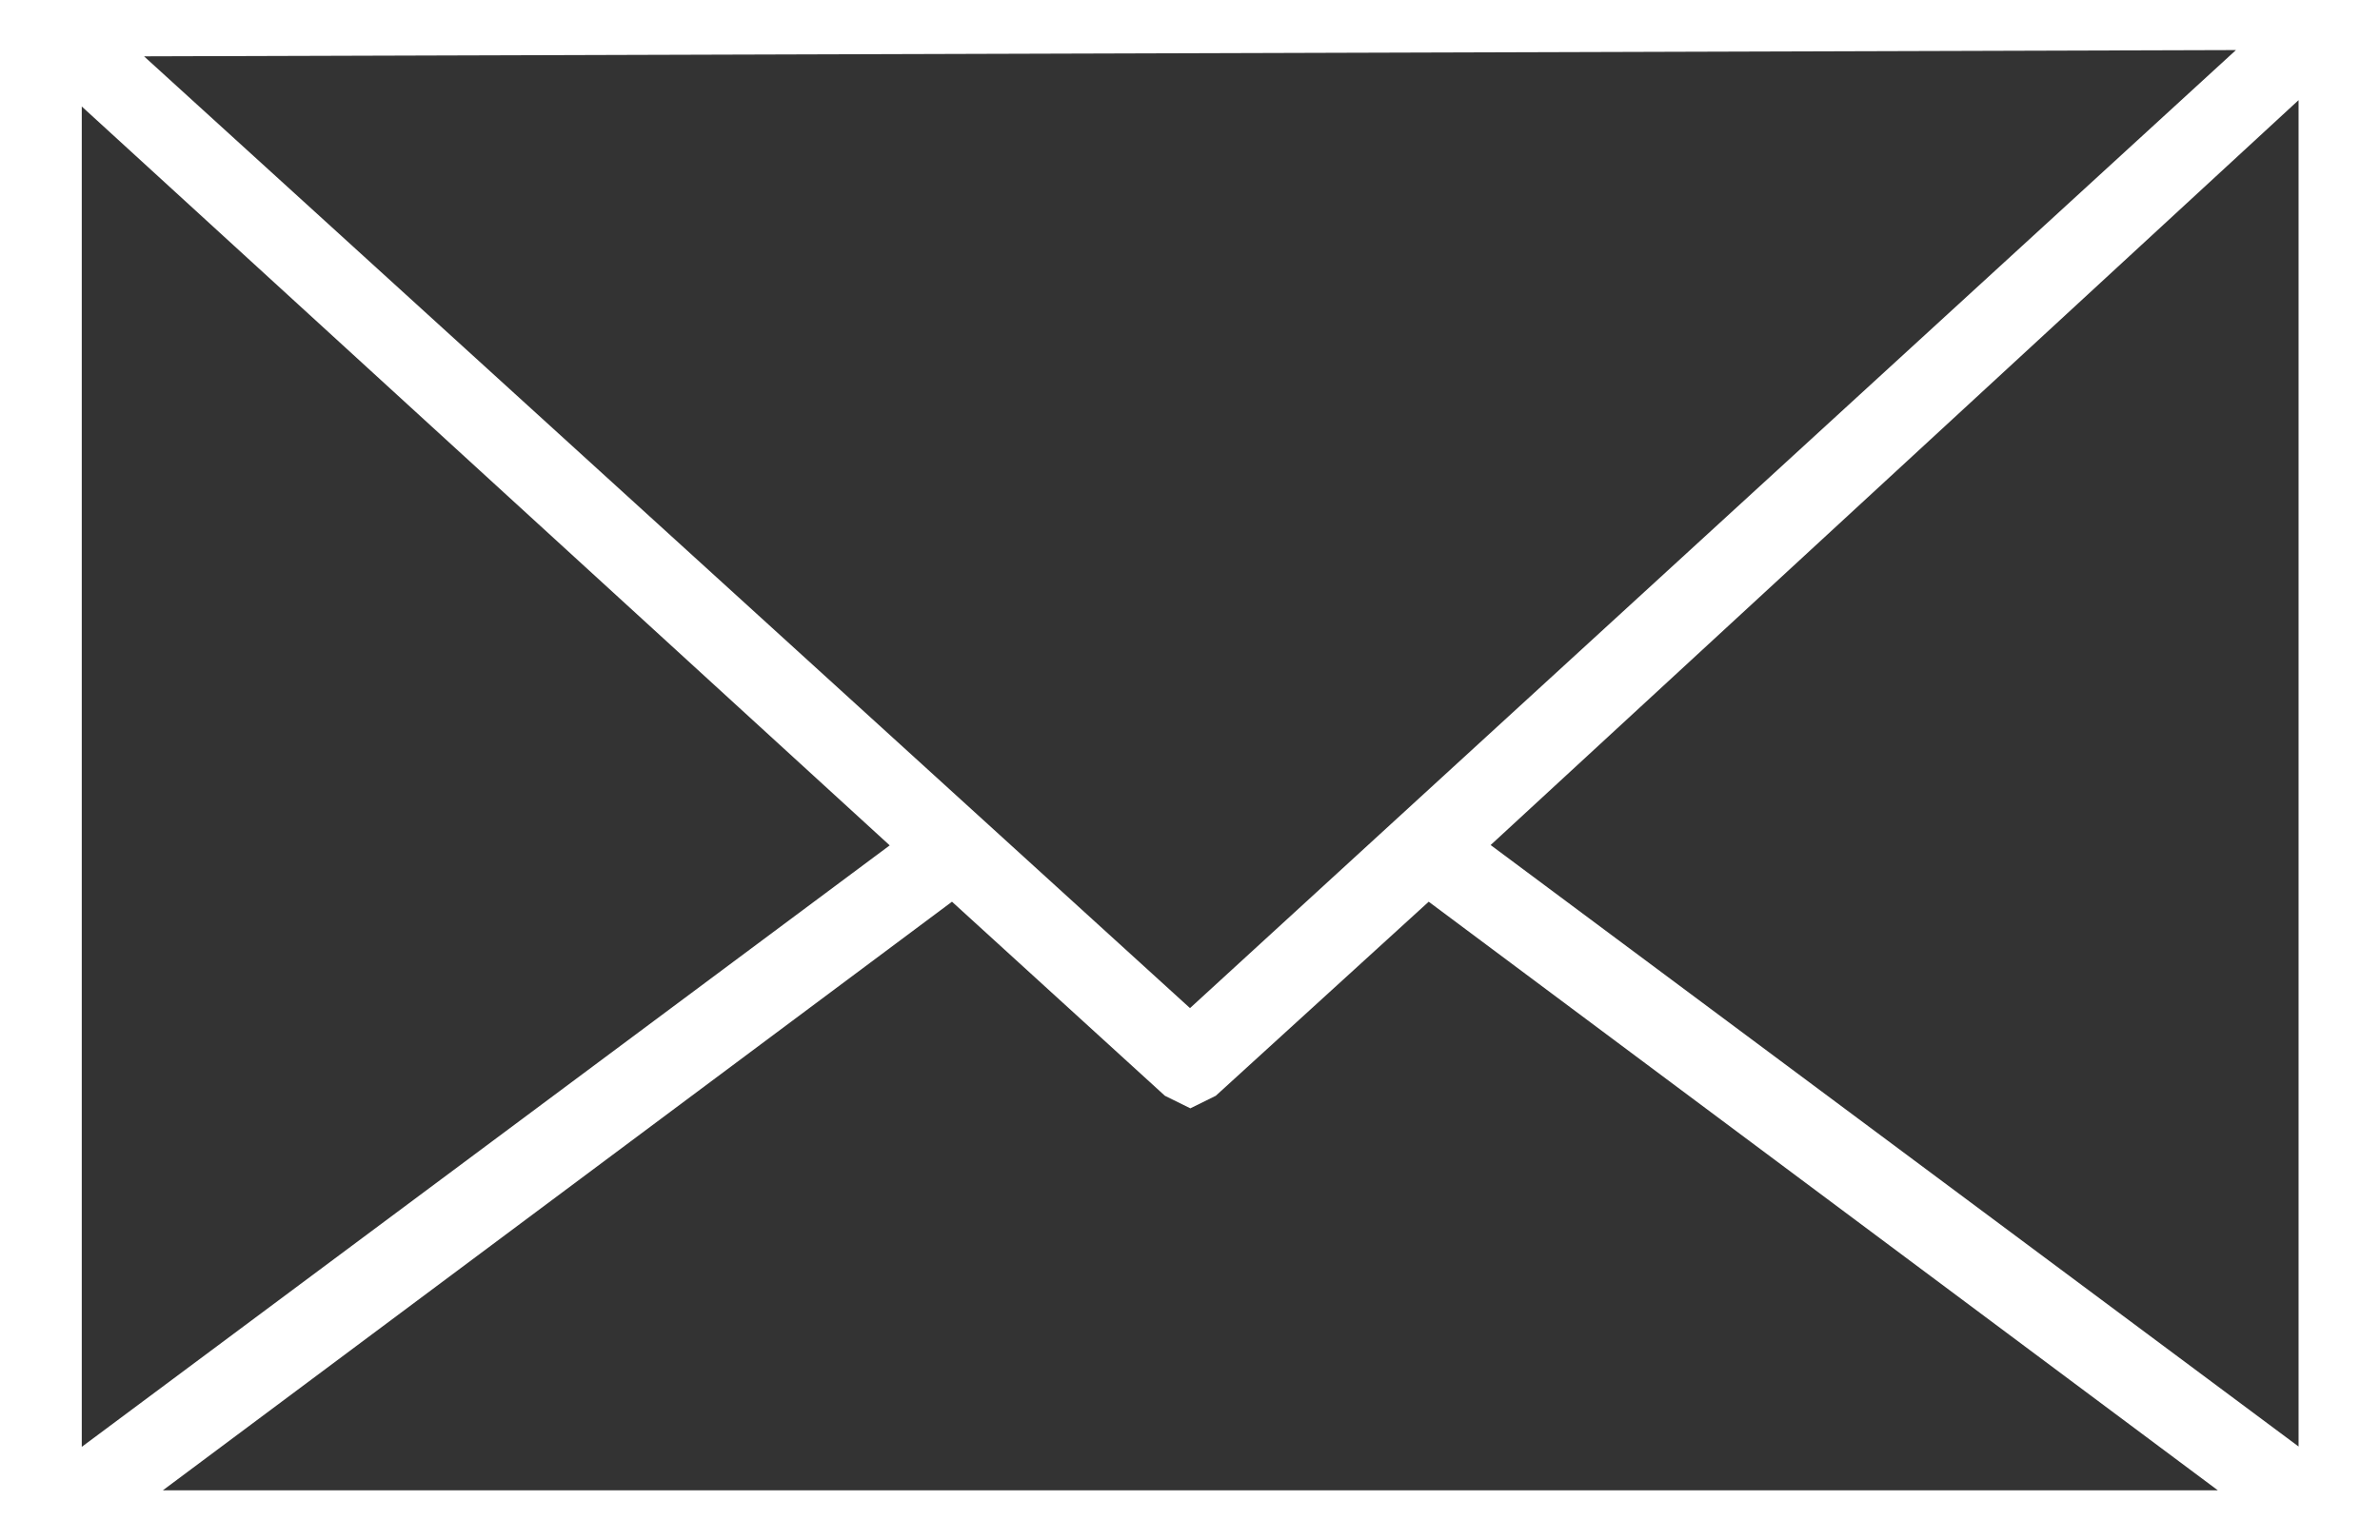
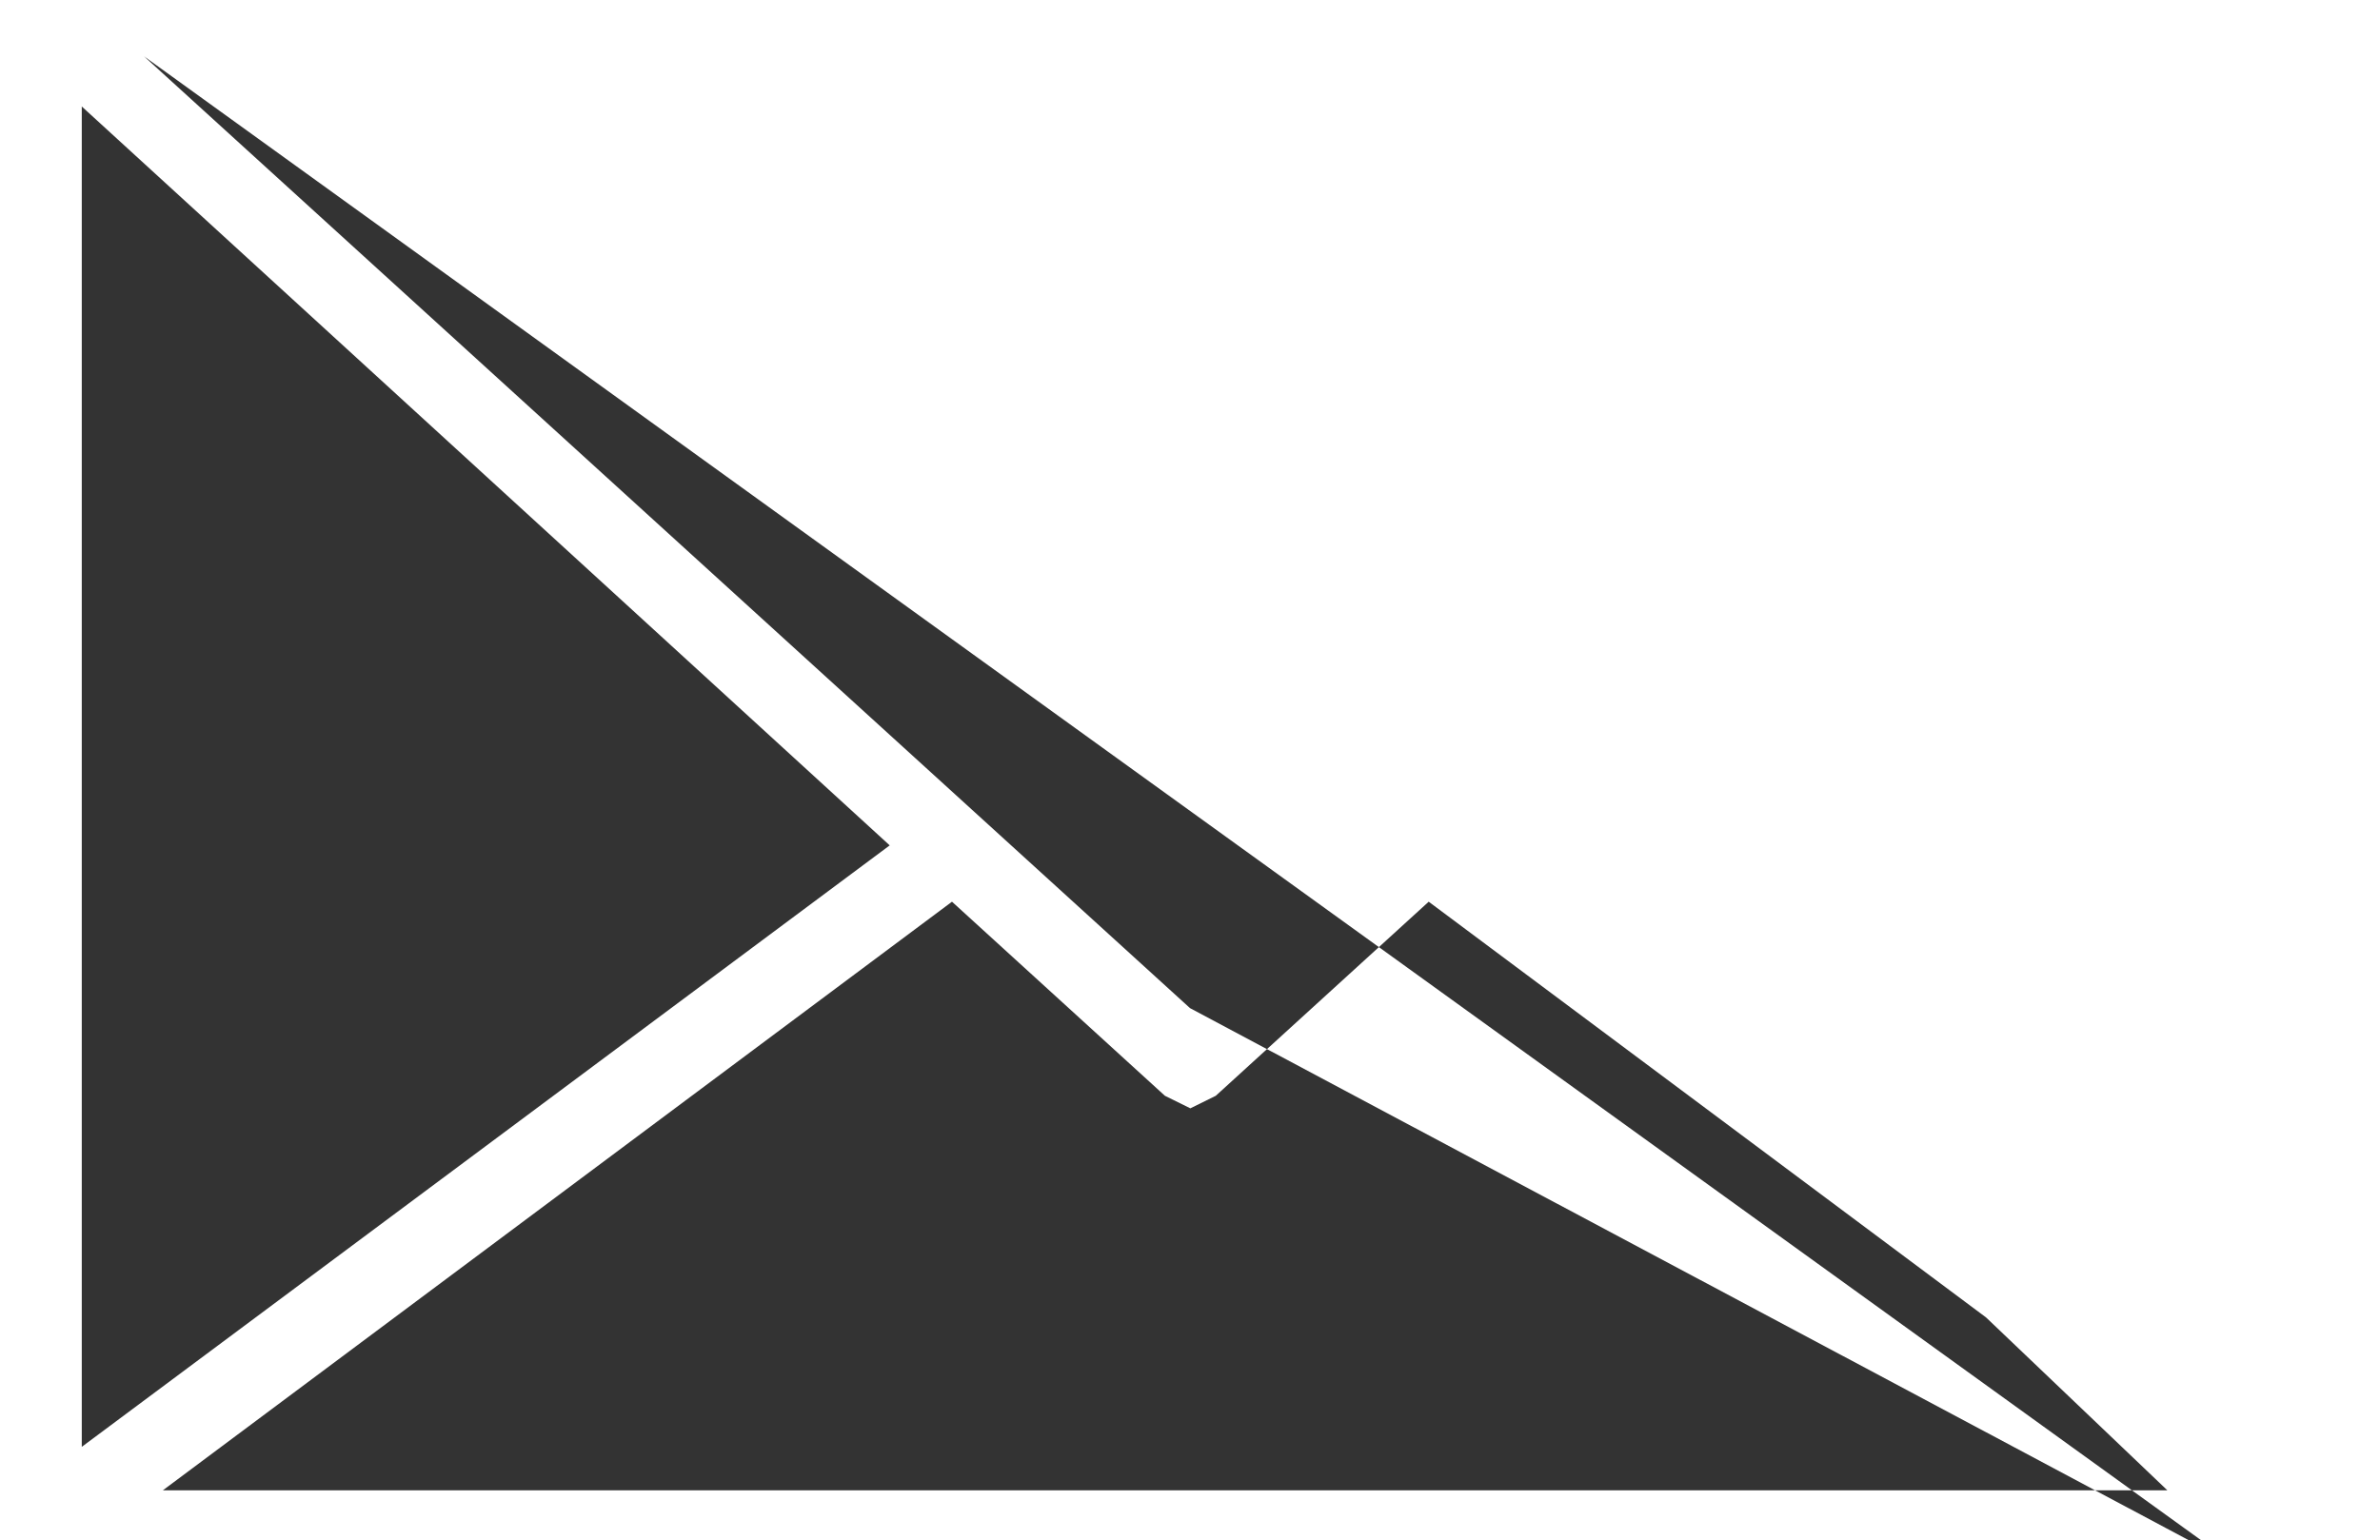
<svg xmlns="http://www.w3.org/2000/svg" width="28.088" height="18.183" viewBox="0 0 28.088 18.183">
  <rect x="0" y="0" width="28.088" height="18.183" fill="#333333" stroke="none" />
  <g id="ico-mail" transform="translate(14.044 9.092)">
-     <path id="パス_13311" data-name="パス 13311" d="M28.088.148h0V0H0V.148H0V18.035H0v.148H28.088v-.148h0Zm-1.7.443L14.044,11.9,1.7.665Zm.739.591V17.075l-9.535-7.1ZM10.5,9.979l-9.535,7.1V1.257ZM1.922,17.592l9.313-6.948,2.513,2.291.3.148.3-.148,2.513-2.291,9.313,6.948Z" transform="translate(-14.044 -9.092)" fill="#fff" />
+     <path id="パス_13311" data-name="パス 13311" d="M28.088.148h0V0H0V.148H0V18.035H0v.148H28.088v-.148h0m-1.7.443L14.044,11.9,1.7.665Zm.739.591V17.075l-9.535-7.1ZM10.5,9.979l-9.535,7.1V1.257ZM1.922,17.592l9.313-6.948,2.513,2.291.3.148.3-.148,2.513-2.291,9.313,6.948Z" transform="translate(-14.044 -9.092)" fill="#fff" />
  </g>
</svg>